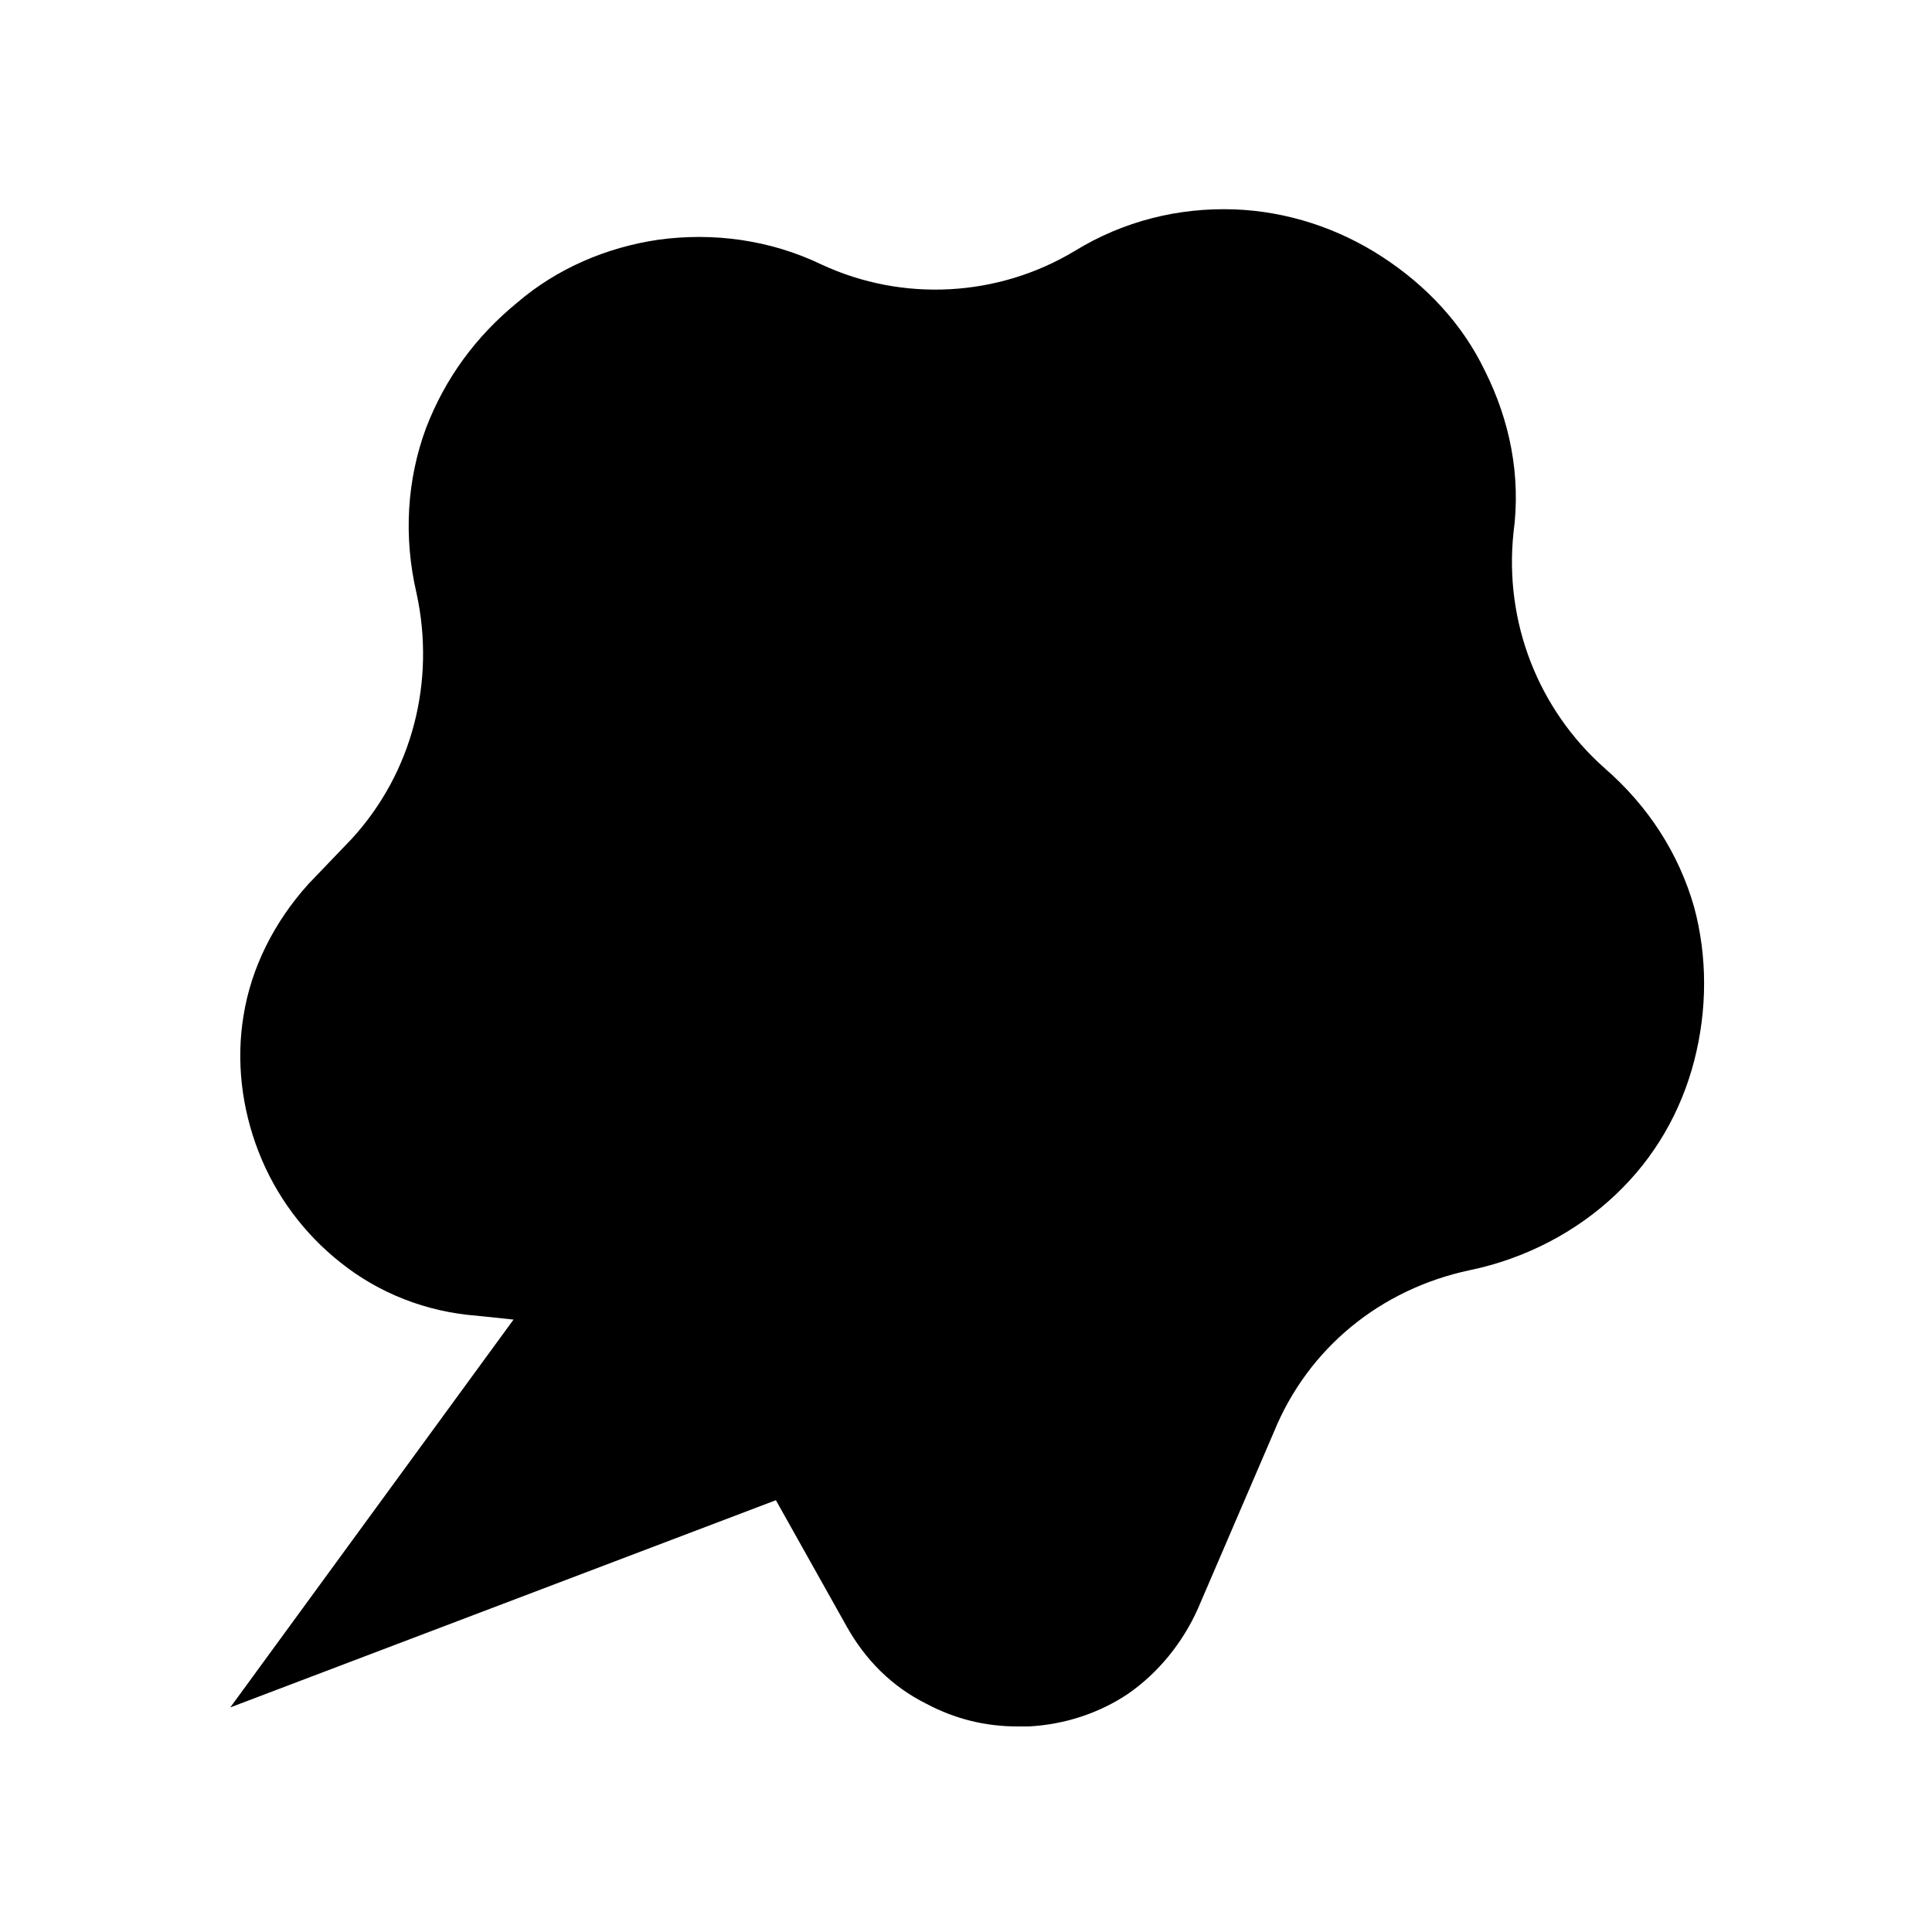
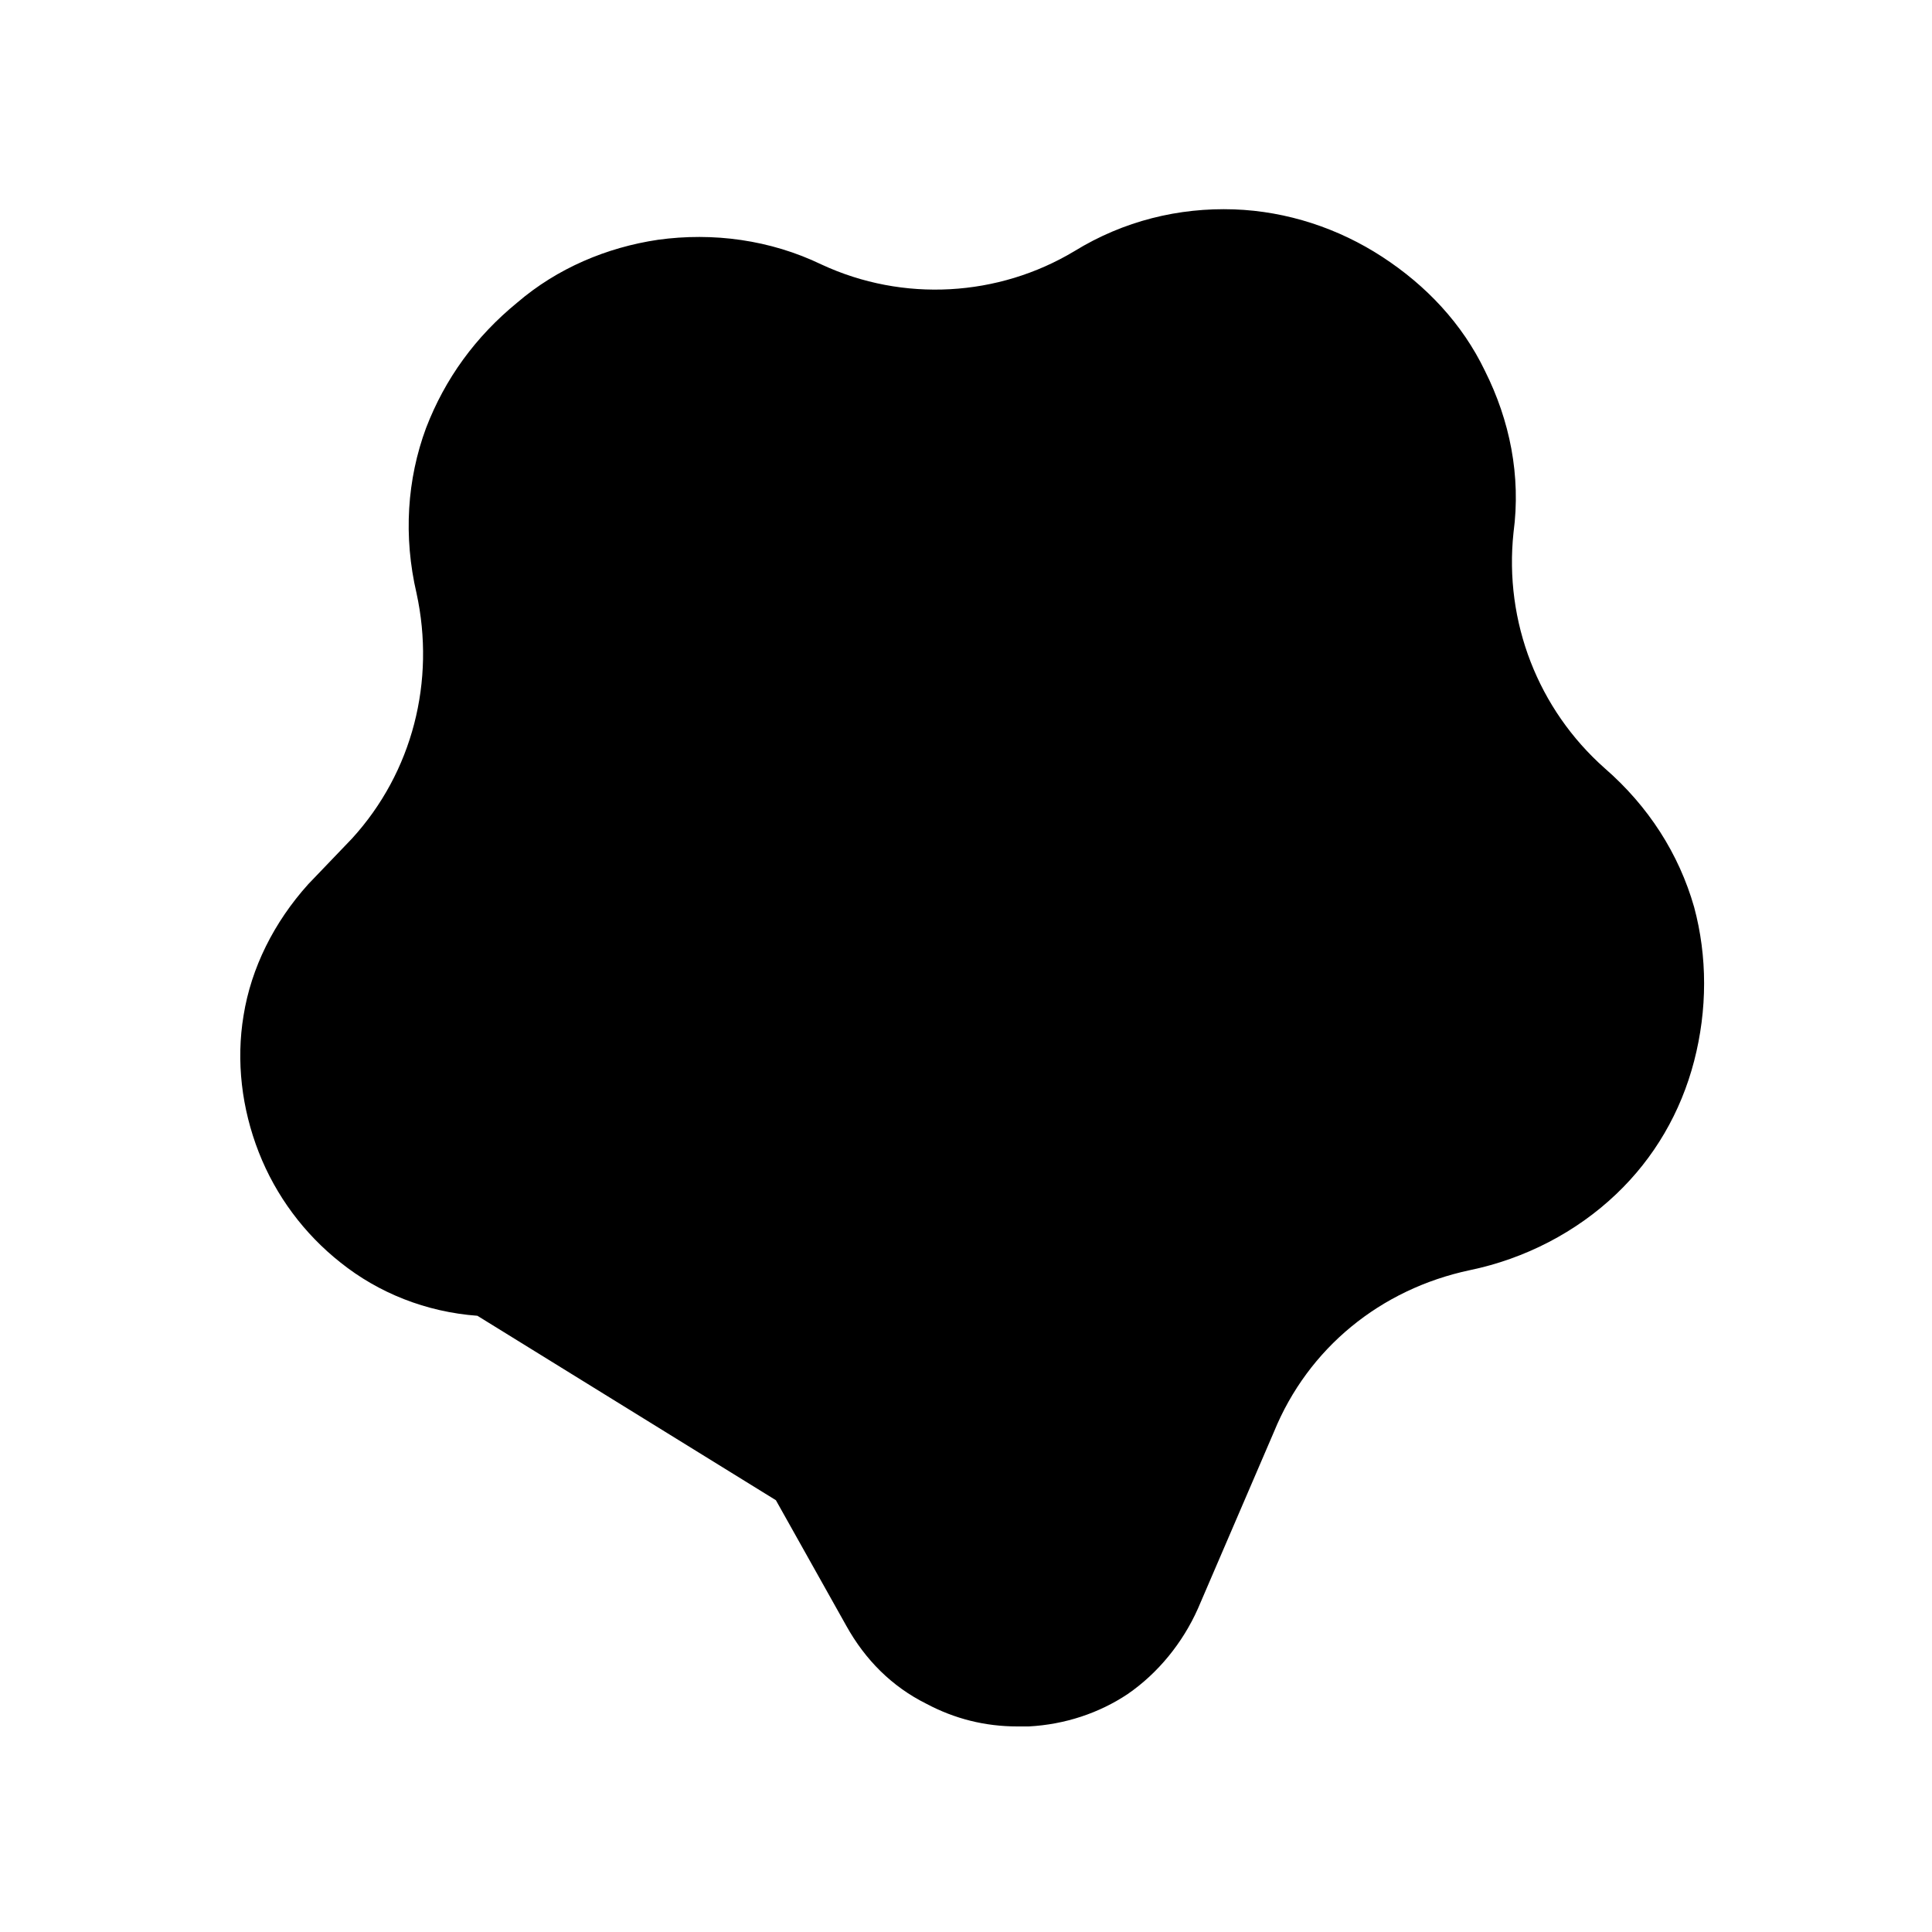
<svg xmlns="http://www.w3.org/2000/svg" fill="#000000" width="800px" height="800px" version="1.1" viewBox="144 144 512 512">
-   <path d="m349.62 541.57 18.641 33.25c5.039 9.07 12.09 16.121 21.16 20.656 7.559 4.031 15.617 6.047 24.184 6.047h3.023c9.574-0.504 18.641-3.527 26.199-8.566 8.062-5.543 14.609-13.602 18.641-22.672l20.152-46.855c9.066-22.164 28.211-37.785 51.891-42.82 14.609-3.023 28.215-10.078 38.793-20.152 10.078-9.574 17.129-21.664 20.656-35.266 3.527-13.602 3.527-27.711 0-40.809-4.031-14.105-12.09-26.703-23.68-36.777-17.633-15.617-26.703-38.793-24.184-62.473 2.016-15.113-1.008-29.727-7.559-42.824-6.047-12.594-15.617-22.672-27.207-30.23-11.586-7.559-25.191-12.09-39.297-12.594-14.609-0.504-29.223 3.023-42.32 11.082-20.152 12.09-45.344 13.602-67.008 3.527-13.602-6.551-28.719-8.566-43.328-6.551-13.602 2.016-26.703 7.559-37.281 16.625-11.082 9.07-19.145 20.152-24.184 33.25-5.039 13.602-6.047 28.719-2.519 43.832 5.039 23.176-1.008 47.359-17.129 64.992l-11.586 12.09c-9.07 10.078-15.113 22.168-17.129 34.762-2.016 12.09-0.504 24.688 4.031 36.273 4.535 11.586 12.09 21.664 21.664 29.223 10.078 8.062 22.672 13.098 36.273 14.105l9.574 1.008-75.066 102.78z" />
+   <path d="m349.62 541.57 18.641 33.25c5.039 9.07 12.09 16.121 21.16 20.656 7.559 4.031 15.617 6.047 24.184 6.047h3.023c9.574-0.504 18.641-3.527 26.199-8.566 8.062-5.543 14.609-13.602 18.641-22.672l20.152-46.855c9.066-22.164 28.211-37.785 51.891-42.82 14.609-3.023 28.215-10.078 38.793-20.152 10.078-9.574 17.129-21.664 20.656-35.266 3.527-13.602 3.527-27.711 0-40.809-4.031-14.105-12.09-26.703-23.68-36.777-17.633-15.617-26.703-38.793-24.184-62.473 2.016-15.113-1.008-29.727-7.559-42.824-6.047-12.594-15.617-22.672-27.207-30.23-11.586-7.559-25.191-12.09-39.297-12.594-14.609-0.504-29.223 3.023-42.32 11.082-20.152 12.09-45.344 13.602-67.008 3.527-13.602-6.551-28.719-8.566-43.328-6.551-13.602 2.016-26.703 7.559-37.281 16.625-11.082 9.07-19.145 20.152-24.184 33.25-5.039 13.602-6.047 28.719-2.519 43.832 5.039 23.176-1.008 47.359-17.129 64.992l-11.586 12.09c-9.07 10.078-15.113 22.168-17.129 34.762-2.016 12.09-0.504 24.688 4.031 36.273 4.535 11.586 12.09 21.664 21.664 29.223 10.078 8.062 22.672 13.098 36.273 14.105z" />
</svg>